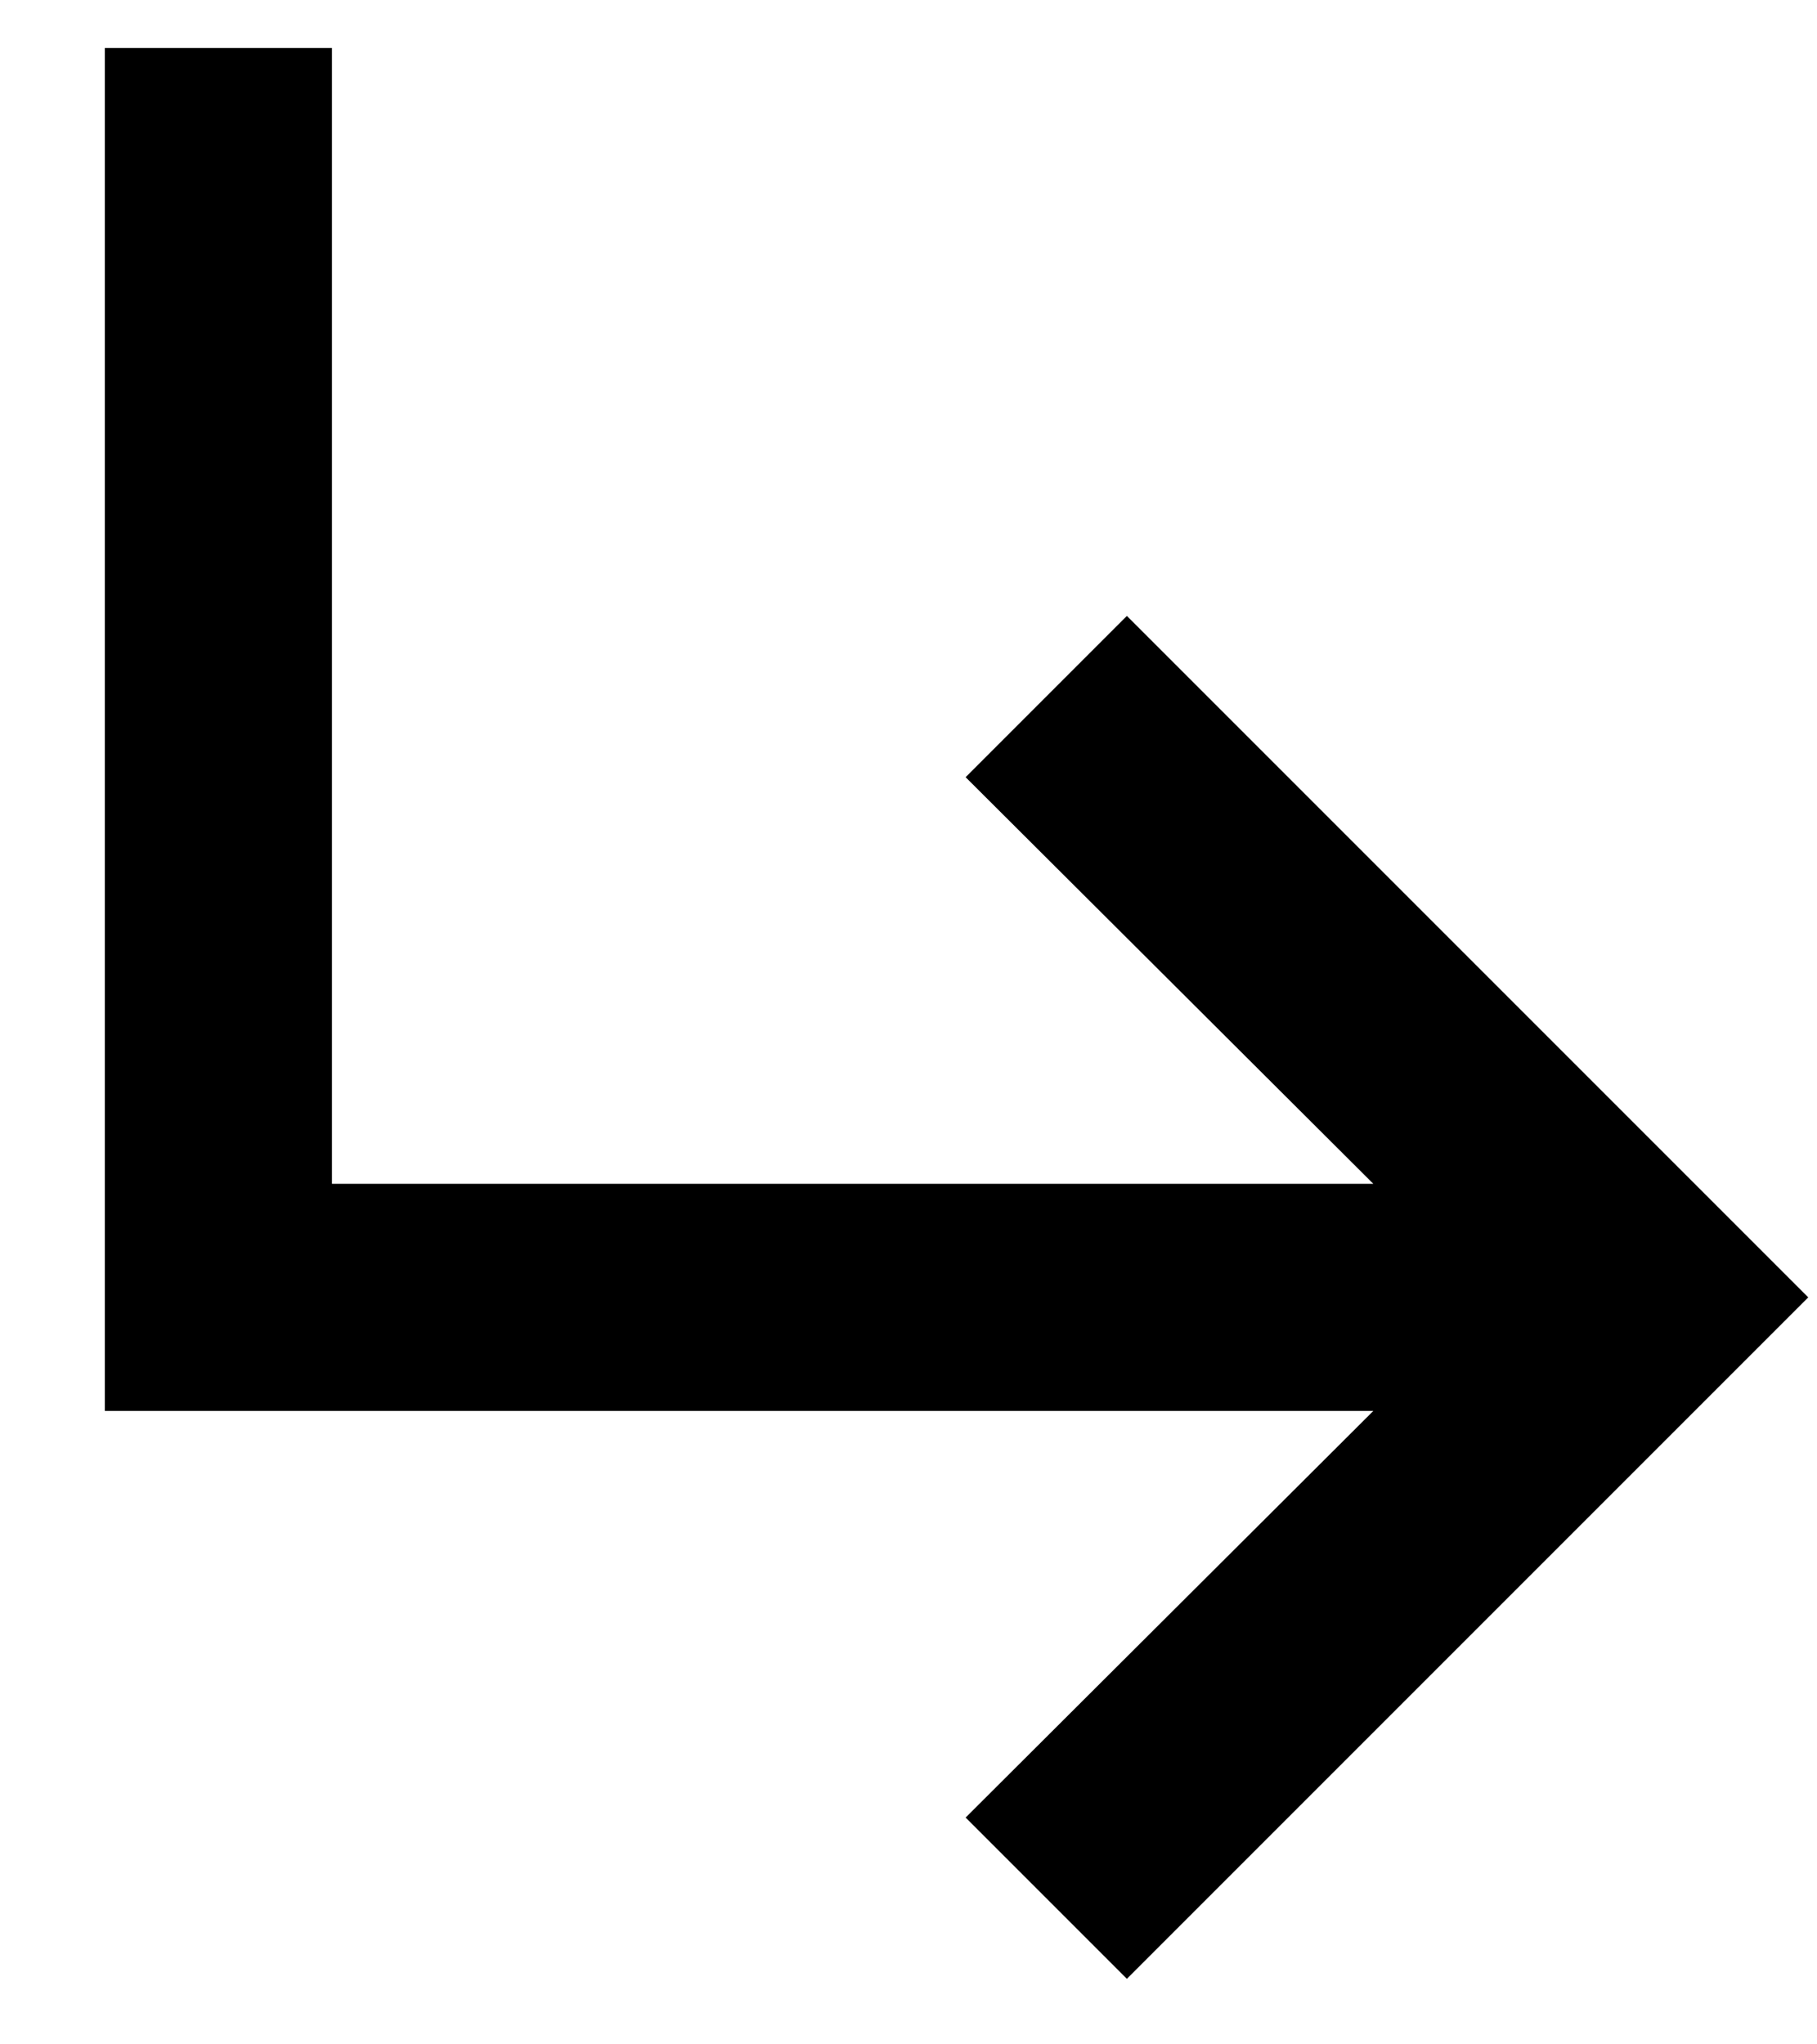
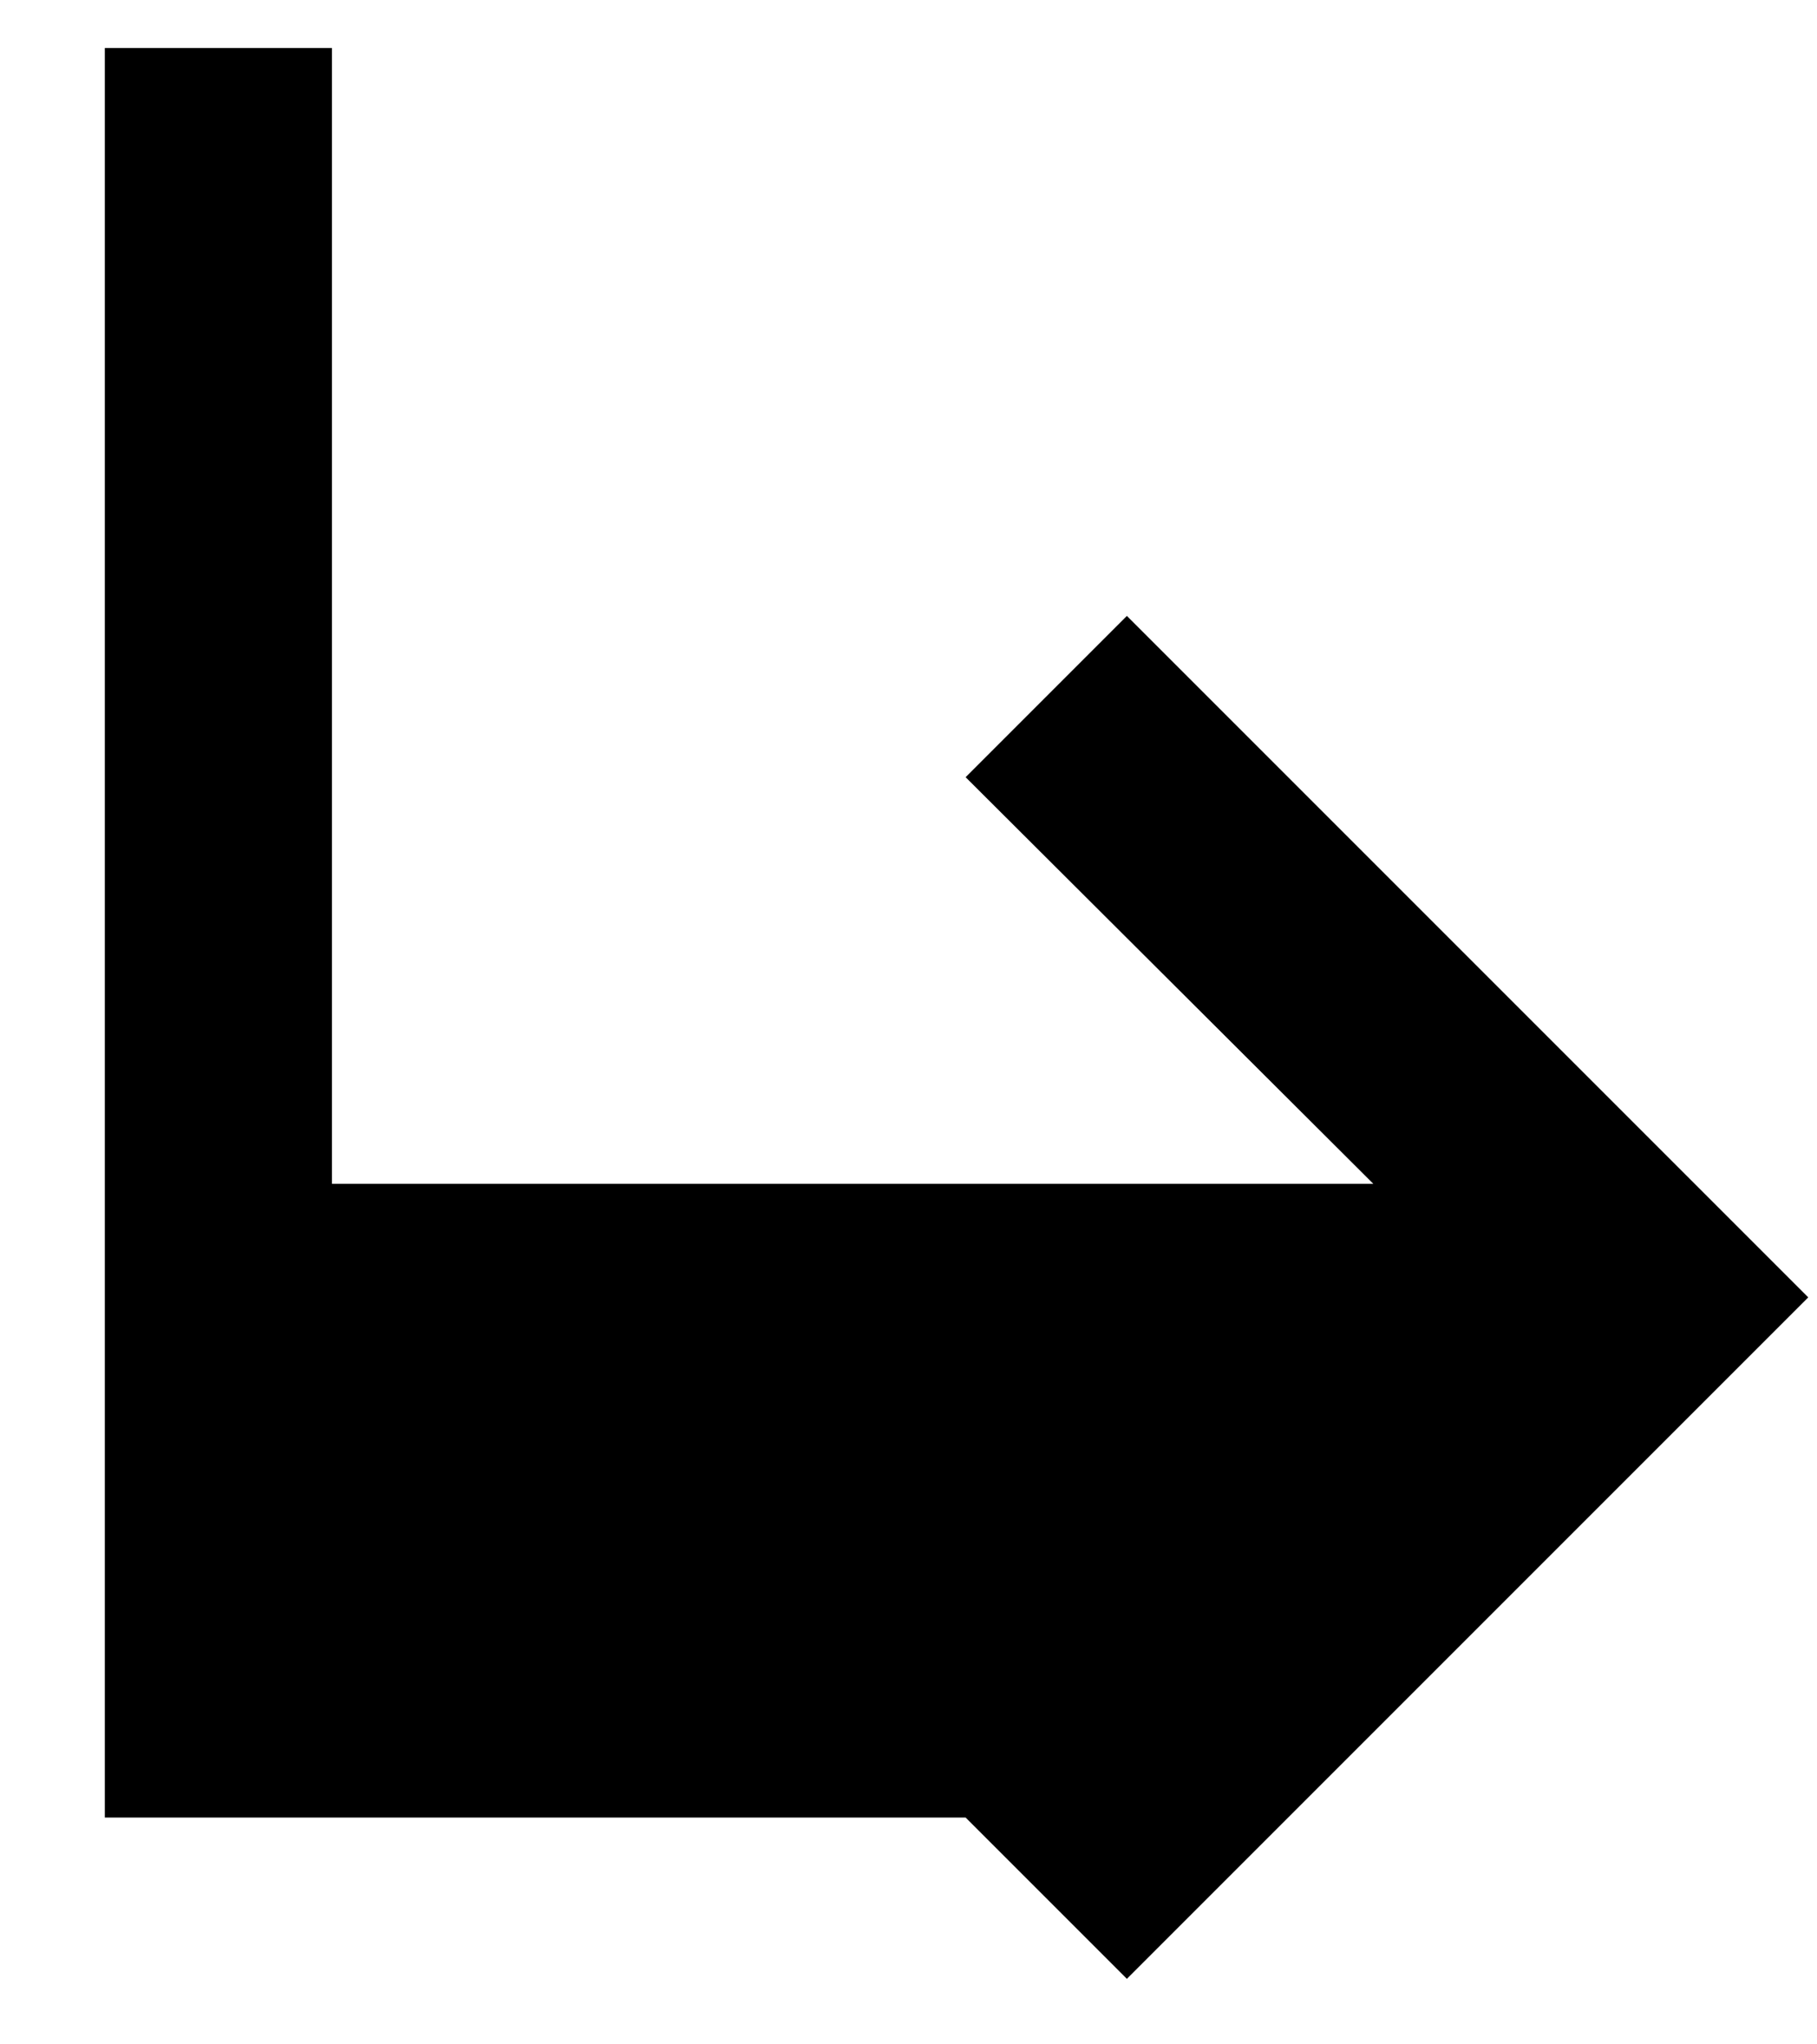
<svg xmlns="http://www.w3.org/2000/svg" width="16" height="18" viewBox="0 0 16 18" fill="none">
-   <path d="M15.923 11.423L9.923 17.423L8.503 16.003L12.093 12.423H0.923V0.423H2.923V10.423H12.093L8.503 6.843L9.923 5.423L15.923 11.423Z" fill="black" />
+   <path d="M15.923 11.423L9.923 17.423L8.503 16.003H0.923V0.423H2.923V10.423H12.093L8.503 6.843L9.923 5.423L15.923 11.423Z" fill="black" />
</svg>